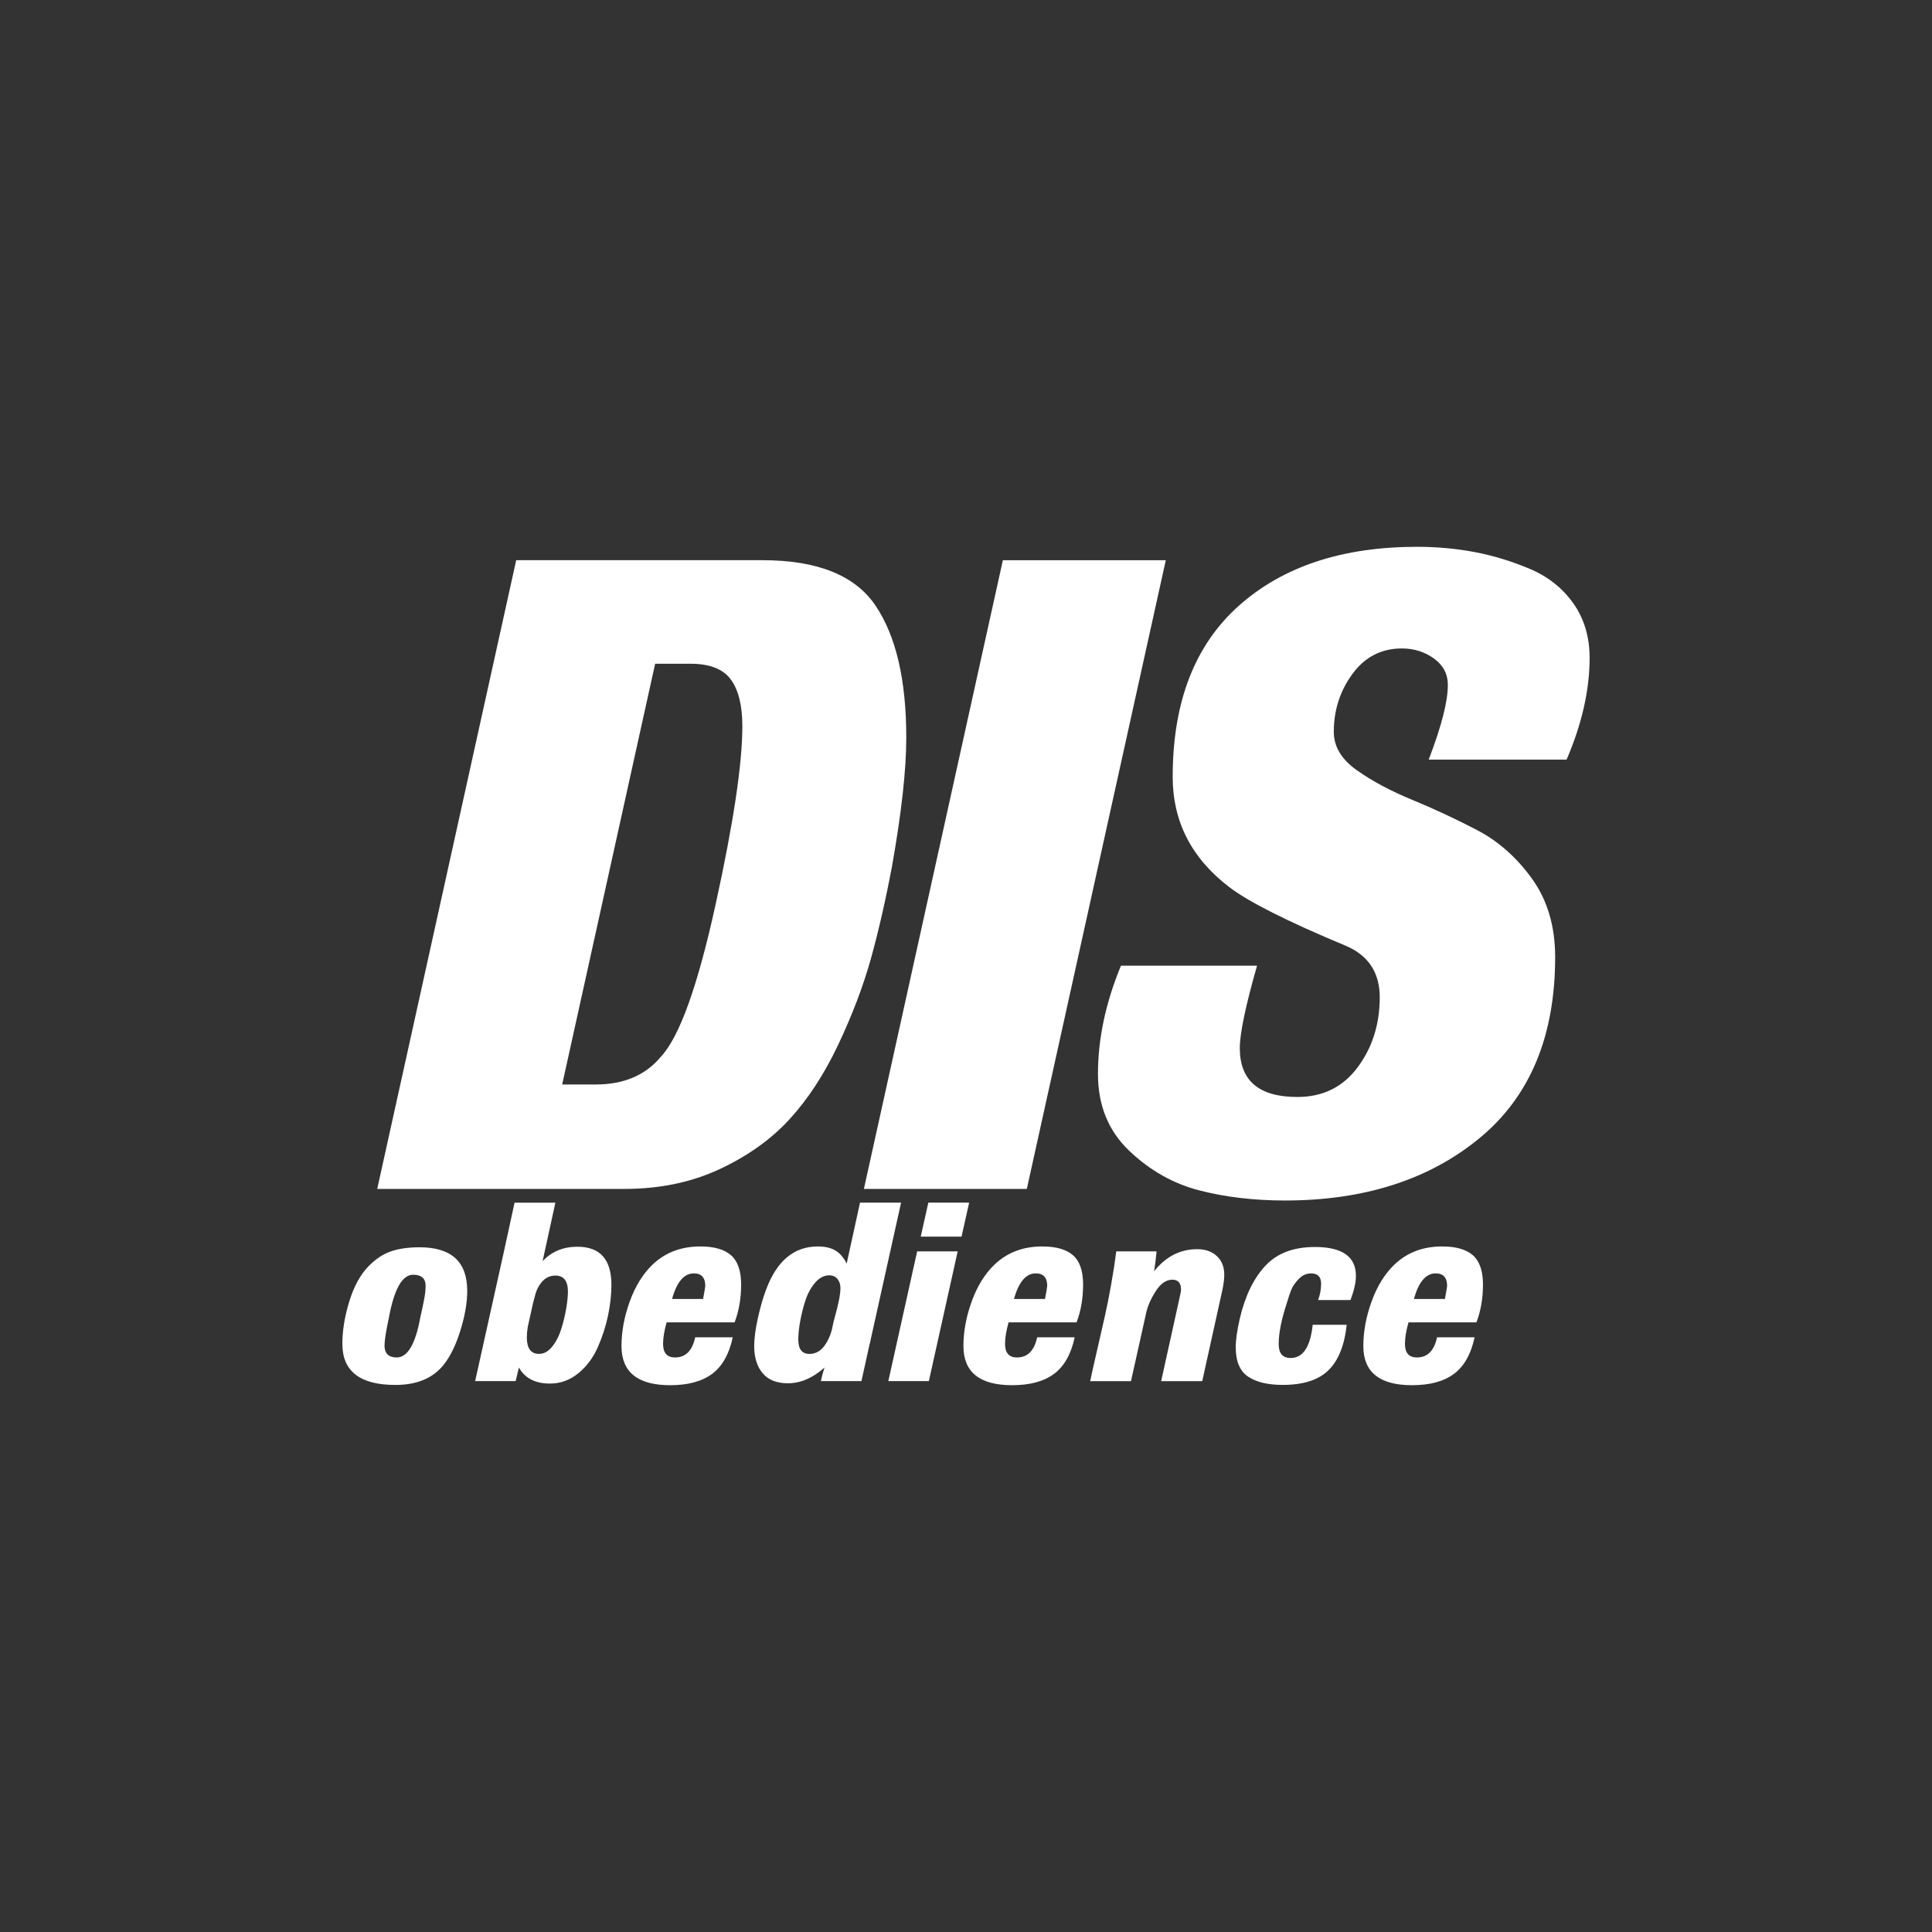
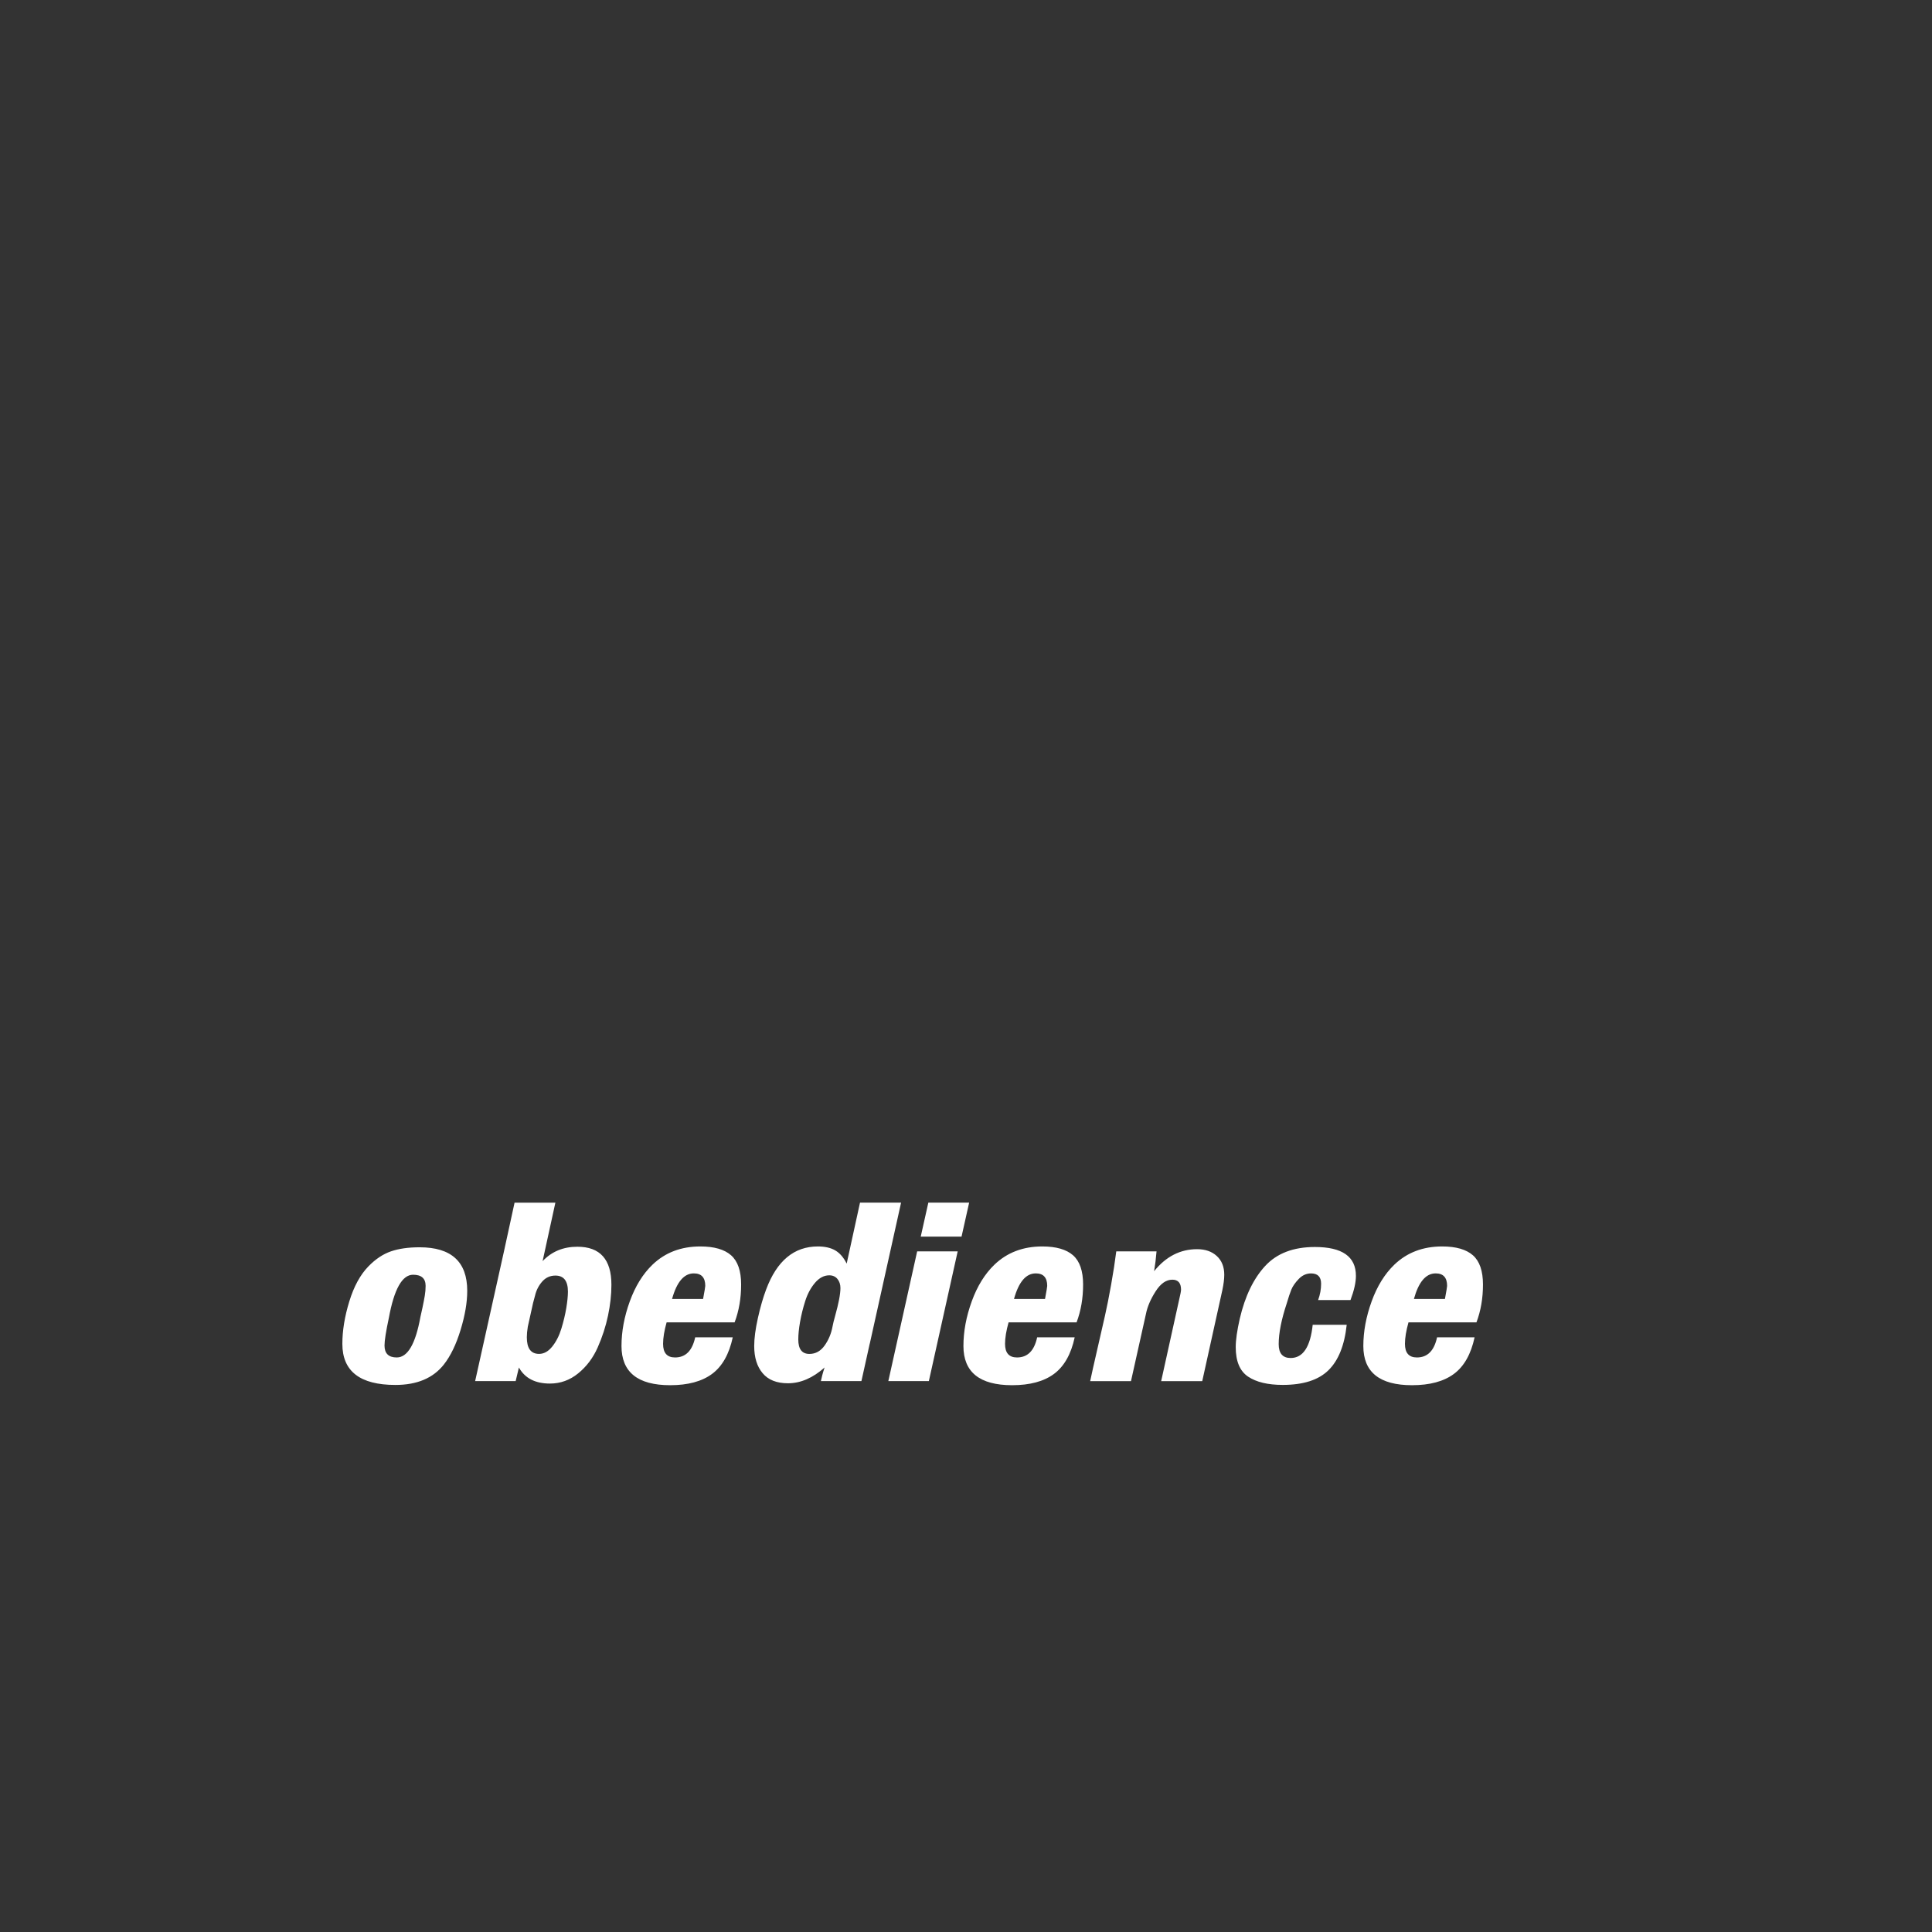
<svg xmlns="http://www.w3.org/2000/svg" version="1.1" x="0px" y="0px" viewBox="0 0 601.68 601.68" style="enable-background:new 0 0 601.68 601.68;" xml:space="preserve">
  <rect x="0" y="0" width="601.68" height="601.68" fill="#333333" stroke="none" />
  <style type="text/css"> .st0{enable-background:new ;} .st1{fill:#FFFFFF;} </style>
  <g id="Фон_xA0_Изображение_1_"> </g>
  <g id="финал_1_1_" class="st0">
    <g id="финал_1">
      <g>
-         <path class="st1" d="M277.76,269.98c2.98-16.72,4.48-30.15,4.48-40.3c0-17.91-3.19-31.59-9.55-41.04 c-6.37-9.45-18.11-14.18-35.22-14.18h-76.71l-43.28,195.8h77.01c10.94,0,20.79-2.04,29.55-6.12c8.75-4.08,16.02-9.25,21.79-15.52 c5.77-6.27,10.84-14.03,15.22-23.28c4.37-9.25,7.76-18.16,10.15-26.71C273.58,290.08,275.77,280.53,277.76,269.98z M222.84,281.77c-5.57,25.37-11.24,41.14-17.01,47.31c-4.78,5.77-11.54,8.66-20.3,8.66h-10.45l28.95-131.03h11.04 c5.97,0,10.15,1.64,12.54,4.92c2.39,3.28,3.58,8.11,3.58,14.48C231.2,237.85,228.41,256.4,222.84,281.77z M312.32,174.47 l-43.28,195.8h50.74l43.28-195.8H312.32z M487.89,236.55c4.78-11.14,7.16-21.69,7.16-31.64c0-6.57-1.69-12.24-5.07-17.01 c-3.39-4.78-7.91-8.36-13.58-10.75c-5.67-2.39-11.39-4.13-17.16-5.22c-5.77-1.09-11.74-1.64-17.91-1.64 c-23.28,0-41.79,6.12-55.52,18.36c-13.73,12.24-20.6,30-20.6,53.28c0,13.93,5.87,25.37,17.61,34.33 c5.97,4.58,18.01,10.65,36.12,18.21c7.16,2.98,10.75,8.36,10.75,16.12c0,8.36-2.29,15.62-6.87,21.79 c-4.58,6.17-10.85,9.25-18.8,9.25c-11.94,0-17.91-5.07-17.91-15.22c0-4.58,1.79-13.13,5.37-25.67H349.1 c-4.78,11.54-7.16,22.79-7.16,33.73c0,9.75,3.23,17.71,9.7,23.88c6.46,6.17,13.78,10.3,21.94,12.39 c8.16,2.09,17.01,3.13,26.57,3.13c24.67,0,44.87-6.46,60.59-19.4c15.72-12.93,23.58-31.74,23.58-56.41 c0-9.55-2.39-17.66-7.16-24.33c-4.78-6.66-10.5-11.74-17.16-15.22c-6.67-3.48-13.39-6.61-20.15-9.4 c-6.77-2.78-12.54-5.87-17.31-9.25c-4.78-3.38-7.16-7.36-7.16-11.94c0-6.76,1.94-12.78,5.82-18.06c3.88-5.27,9-7.91,15.37-7.91 c3.78,0,7.11,1.04,10,3.13c2.88,2.09,4.33,4.83,4.33,8.21c0,5.18-1.99,12.94-5.97,23.28H487.89z" />
-       </g>
+         </g>
    </g>
  </g>
  <g id="финал_2_1_" class="st0">
    <g id="финал_2_3_">
      <g>
        <path class="st1" d="M130.68,388.44c-3.5,0-6.48,0.42-8.94,1.27c-2.46,0.85-4.79,2.4-6.99,4.66c-2.54,2.6-4.53,6.24-5.97,10.93 c-1.44,4.69-2.16,9.09-2.16,13.22c0,8.53,5.51,12.79,16.52,12.79c6.72,0,11.75-2.12,15.08-6.35c2.09-2.65,3.83-6.24,5.21-10.76 c1.38-4.52,2.08-8.58,2.08-12.2C145.51,392.96,140.57,388.44,130.68,388.44z M132.29,403.52c-0.17,1.02-0.41,2.26-0.72,3.73 c-0.31,1.47-0.52,2.43-0.64,2.88c-1.52,8.42-3.98,12.62-7.37,12.62c-2.54,0-3.81-1.24-3.81-3.73c0-1.52,0.45-4.41,1.36-8.64 c1.64-8.92,4.15-13.39,7.54-13.39c2.6,0,3.9,1.16,3.9,3.47C132.55,401.48,132.46,402.5,132.29,403.52z M179.82,388.27 c-4.41,0-8.02,1.5-10.84,4.49l3.98-18.21h-12.71l-3.3,15.16l-8.98,40.41h12.62l1.01-4.24c1.86,3.33,5.08,5,9.66,5 c3.27,0,6.21-1.06,8.81-3.18c2.6-2.12,4.62-4.8,6.06-8.05c1.44-3.25,2.51-6.55,3.22-9.91c0.71-3.36,1.06-6.57,1.06-9.62 C190.41,392.22,186.88,388.27,179.82,388.27z M176.35,407.41c-0.34,2.03-0.85,4.15-1.52,6.35s-1.62,4.07-2.84,5.59 c-1.22,1.52-2.58,2.29-4.11,2.29c-2.54,0-3.81-1.72-3.81-5.17c0-0.96,0.1-2.05,0.3-3.26c0.01-0.05,0.02-0.1,0.03-0.15l1.61-7.26 c0.26-1.01,0.47-1.78,0.61-2.28c0.39-1.69,1.14-3.16,2.24-4.41c1.1-1.24,2.47-1.86,4.11-1.86c2.6,0,3.9,1.67,3.9,5 C176.86,403.66,176.69,405.38,176.35,407.41z M218.11,388.18c-5.99,0-10.96,1.89-14.91,5.68c-2.99,2.88-5.35,6.69-7.07,11.44 c-1.72,4.74-2.58,9.38-2.58,13.89c0,8.13,5.05,12.2,15.16,12.2c5.53,0,9.88-1.17,13.05-3.52c3.16-2.34,5.31-6.14,6.44-11.39 H216.5c-0.9,4.18-2.99,6.27-6.27,6.27c-2.49,0-3.73-1.41-3.73-4.24c0-1.86,0.37-4.09,1.1-6.69h21.18 c1.36-3.61,2.03-7.54,2.03-11.78c0-4.24-1.05-7.27-3.13-9.11C225.6,389.1,222.41,388.18,218.11,388.18z M218.96,404.53h-9.66 c1.47-5.31,3.73-7.96,6.78-7.96c2.37,0,3.56,1.3,3.56,3.9C219.64,400.75,219.41,402.11,218.96,404.53z M267.83,374.54 l-4.15,18.98c-0.96-1.92-2.15-3.29-3.56-4.11c-1.41-0.82-3.22-1.23-5.42-1.23c-7.4,0-12.76,4.46-16.1,13.39 c-0.96,2.54-1.82,5.52-2.58,8.94c-0.76,3.42-1.14,6.31-1.14,8.68c0,3.56,0.87,6.38,2.63,8.47c1.75,2.09,4.38,3.13,7.88,3.13 c3.94,0,7.75-1.65,11.42-4.92c-0.03,0.08-0.06,0.16-0.09,0.24c-0.53,1.6-0.86,2.98-1.07,4h12.62l2.58-11.63 c0.01-0.02,0.03-0.04,0.03-0.06l9.74-43.88H267.83z M261.31,404.75c-0.28,1.44-0.66,3.02-1.14,4.74 c-0.48,1.72-0.78,2.92-0.89,3.6c-0.4,2.2-1.22,4.18-2.46,5.93c-1.24,1.75-2.82,2.63-4.74,2.63c-2.32,0-3.47-1.5-3.47-4.49 c0-1.52,0.18-3.35,0.55-5.46c0.37-2.12,0.9-4.29,1.61-6.52c0.71-2.23,1.72-4.12,3.05-5.68c1.33-1.55,2.81-2.33,4.45-2.33 c1.07,0,1.92,0.38,2.54,1.14c0.62,0.76,0.93,1.71,0.93,2.84C261.73,402.11,261.59,403.3,261.31,404.75z M289.11,374.54 l-2.37,10.59h12.71l2.37-10.59H289.11z M276.65,430.12h12.62l8.98-40.41h-12.62L276.65,430.12z M324.6,388.18 c-5.99,0-10.96,1.89-14.91,5.68c-2.99,2.88-5.35,6.69-7.07,11.44c-1.72,4.74-2.58,9.38-2.58,13.89c0,8.13,5.05,12.2,15.16,12.2 c5.53,0,9.88-1.17,13.05-3.52c3.16-2.34,5.31-6.14,6.44-11.39h-11.69c-0.9,4.18-2.99,6.27-6.27,6.27c-2.49,0-3.73-1.41-3.73-4.24 c0-1.86,0.37-4.09,1.1-6.69h21.18c1.36-3.61,2.03-7.54,2.03-11.78c0-4.24-1.05-7.27-3.13-9.11 C332.09,389.1,328.9,388.18,324.6,388.18z M325.45,404.53h-9.66c1.47-5.31,3.73-7.96,6.78-7.96c2.37,0,3.56,1.3,3.56,3.9 C326.13,400.75,325.9,402.11,325.45,404.53z M372.81,389.03c-5.25,0-9.71,2.29-13.39,6.86c0.34-2.03,0.59-4.09,0.76-6.18h-12.54 c-0.4,3.16-0.93,6.64-1.61,10.42c-0.68,3.78-1.31,6.99-1.91,9.62c-0.59,2.63-1.4,6.14-2.41,10.55c-1.02,4.41-1.75,7.68-2.2,9.83 h12.71l4.66-20.93c0.45-2.26,1.45-4.6,3.01-7.03c1.55-2.43,3.29-3.64,5.21-3.64c1.81,0,2.71,1.05,2.71,3.13 c0,0.23-0.06,0.62-0.17,1.19l-6.02,27.28h12.79l6.27-28.38c0.39-1.86,0.59-3.44,0.59-4.74c0-2.48-0.78-4.43-2.33-5.85 C377.4,389.74,375.35,389.03,372.81,389.03z M409.49,388.35c-6.67,0-11.82,1.96-15.46,5.89c-3.64,3.93-6.28,9.39-7.92,16.39 c-0.85,3.73-1.27,6.69-1.27,8.9c0,4.41,1.28,7.47,3.85,9.19c2.57,1.72,6.17,2.58,10.8,2.58c6.38,0,11.13-1.52,14.23-4.57 c3.11-3.05,5-7.77,5.68-14.15h-10.59c-0.73,6.89-3.02,10.34-6.86,10.34c-2.49,0-3.73-1.44-3.73-4.32c0-3.44,0.85-7.71,2.54-12.79 c0.51-1.75,0.97-3.15,1.4-4.19c0.42-1.04,1.19-2.15,2.29-3.3c1.1-1.16,2.39-1.74,3.85-1.74c2.09,0,3.13,1.07,3.13,3.22 c0,1.69-0.31,3.39-0.93,5.08h10.08c1.13-2.99,1.69-5.51,1.69-7.54C422.28,391.35,418.02,388.35,409.49,388.35z M459.81,411.82 c1.36-3.61,2.03-7.54,2.03-11.78c0-4.24-1.05-7.27-3.13-9.11c-2.09-1.83-5.28-2.75-9.57-2.75c-5.99,0-10.96,1.89-14.91,5.68 c-2.99,2.88-5.35,6.69-7.07,11.44c-1.72,4.74-2.58,9.38-2.58,13.89c0,8.13,5.05,12.2,15.16,12.2c5.53,0,9.88-1.17,13.05-3.52 c3.16-2.34,5.31-6.14,6.44-11.39h-11.69c-0.9,4.18-2.99,6.27-6.27,6.27c-2.49,0-3.73-1.41-3.73-4.24c0-1.86,0.37-4.09,1.1-6.69 H459.81z M447.11,396.57c2.37,0,3.56,1.3,3.56,3.9c0,0.28-0.23,1.64-0.68,4.07h-9.66C441.8,399.23,444.06,396.57,447.11,396.57z" />
      </g>
    </g>
  </g>
  <g id="Слой_10_xA0_Изображение_1_"> </g>
</svg>